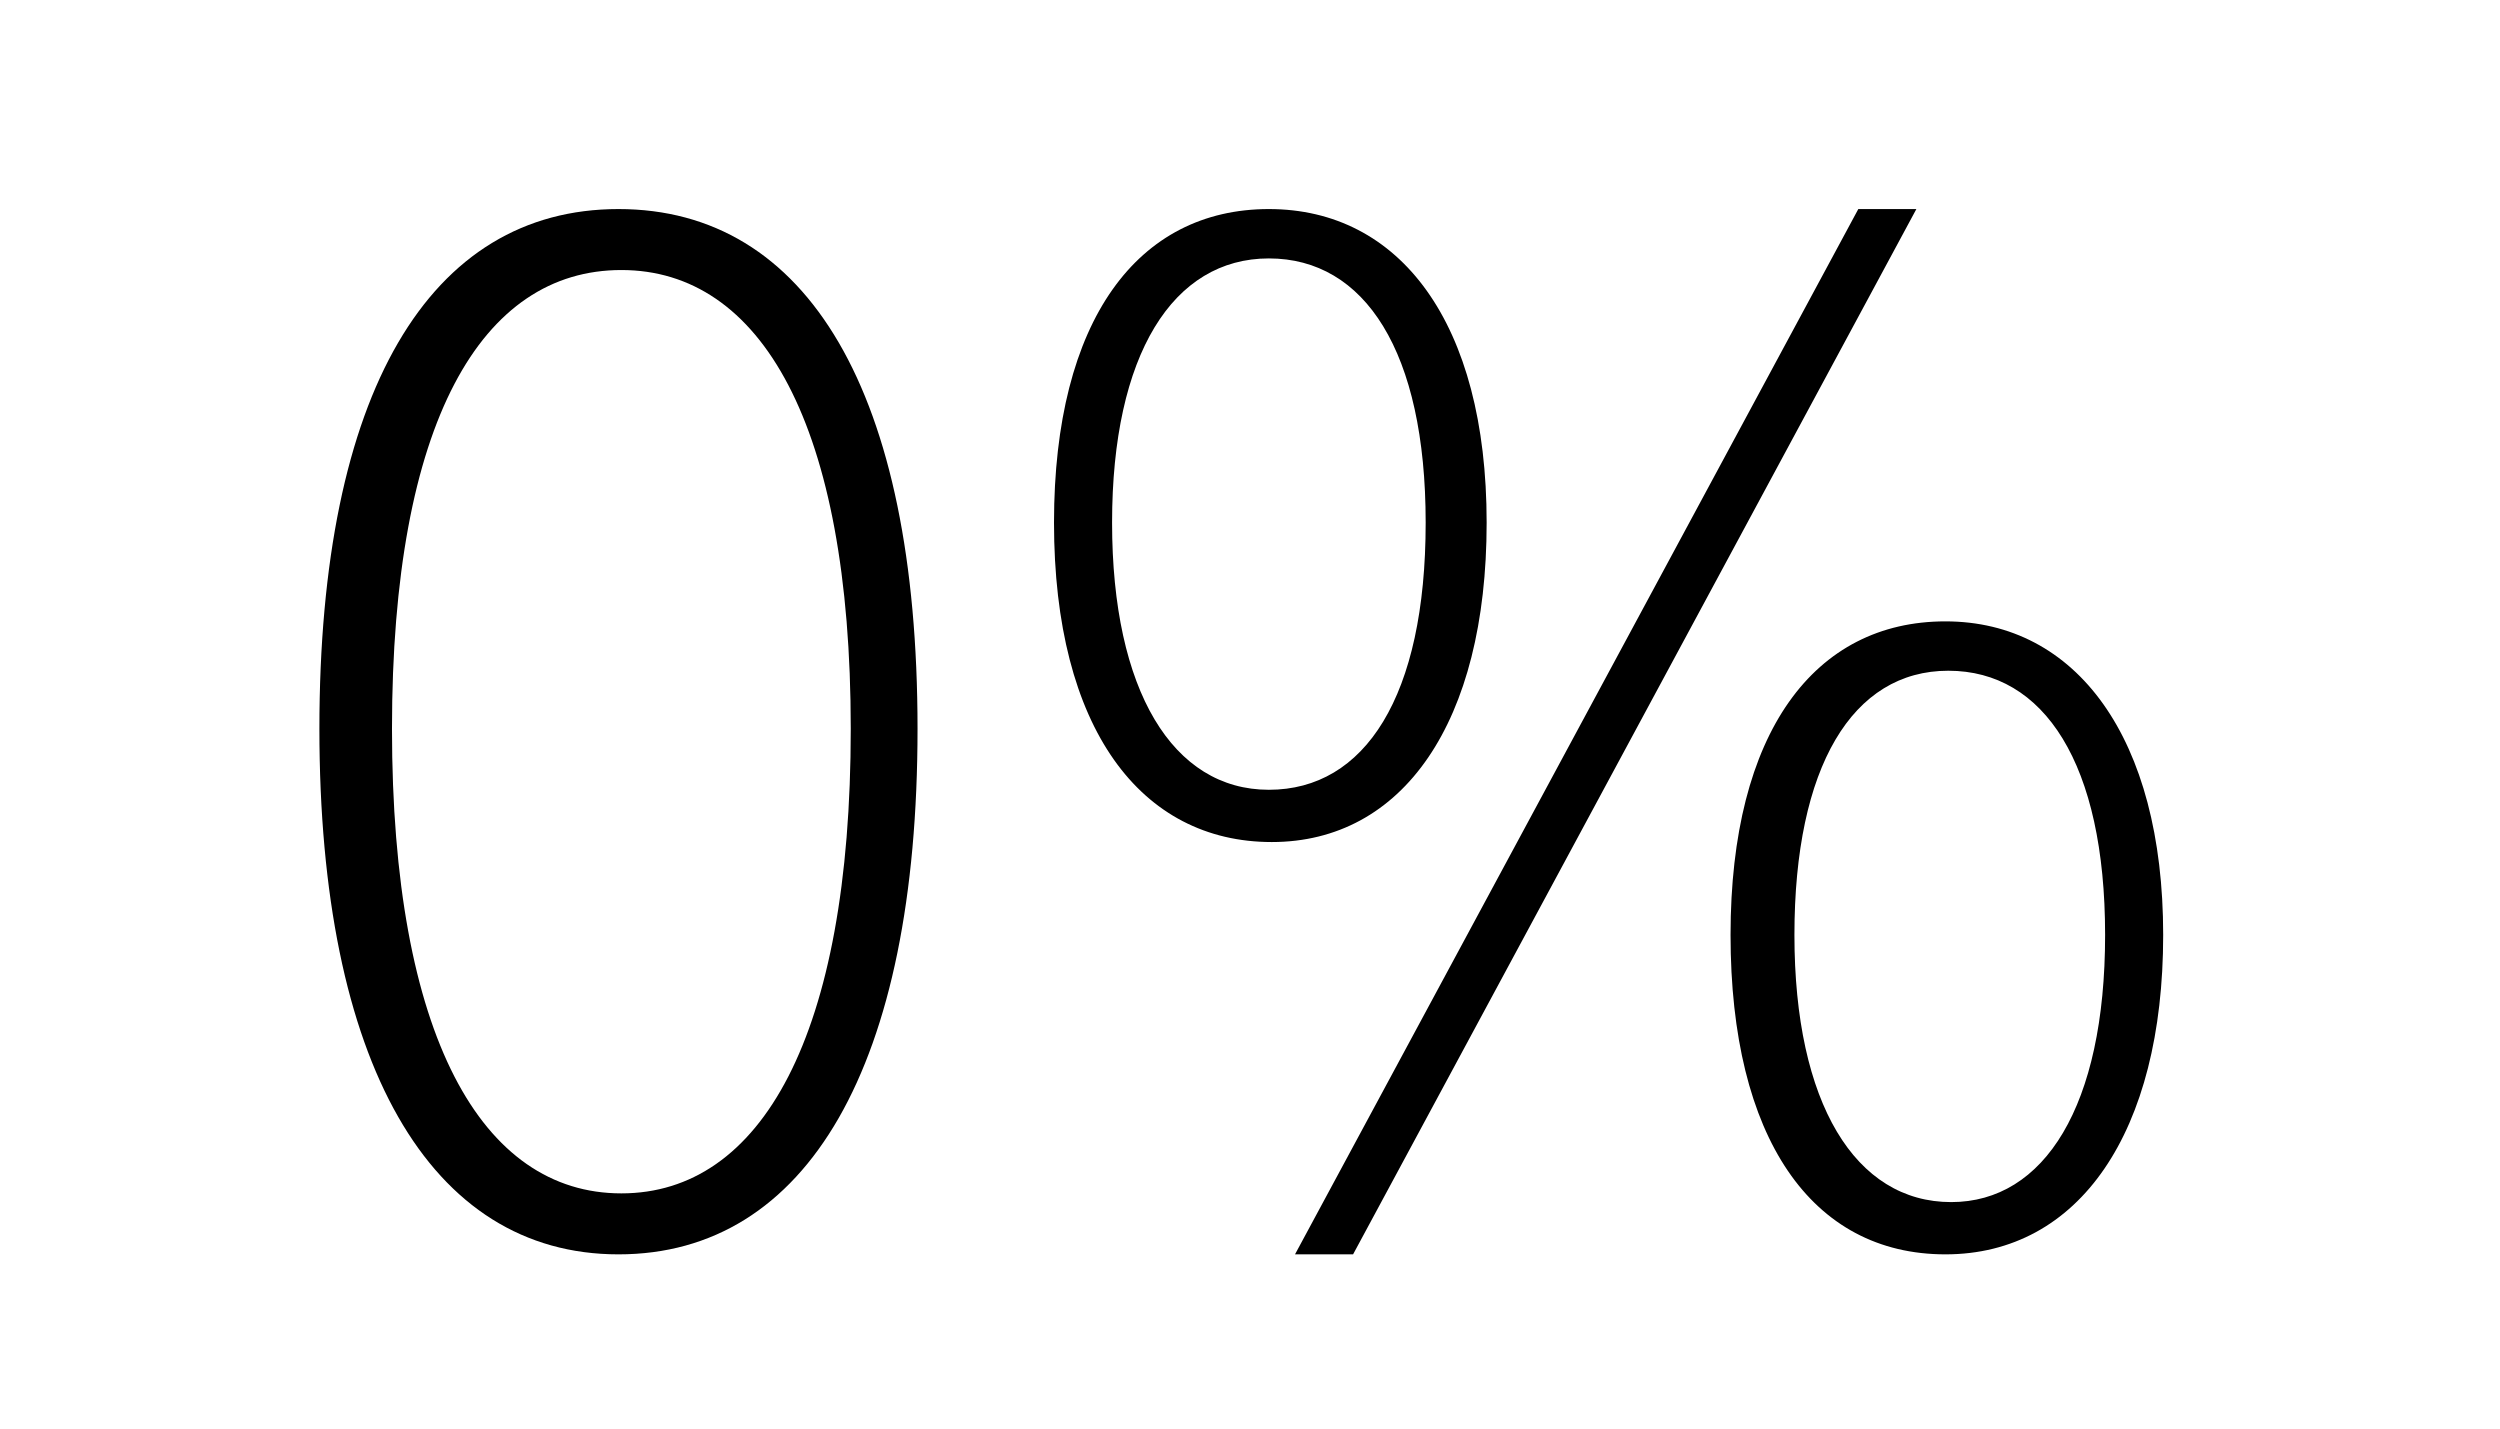
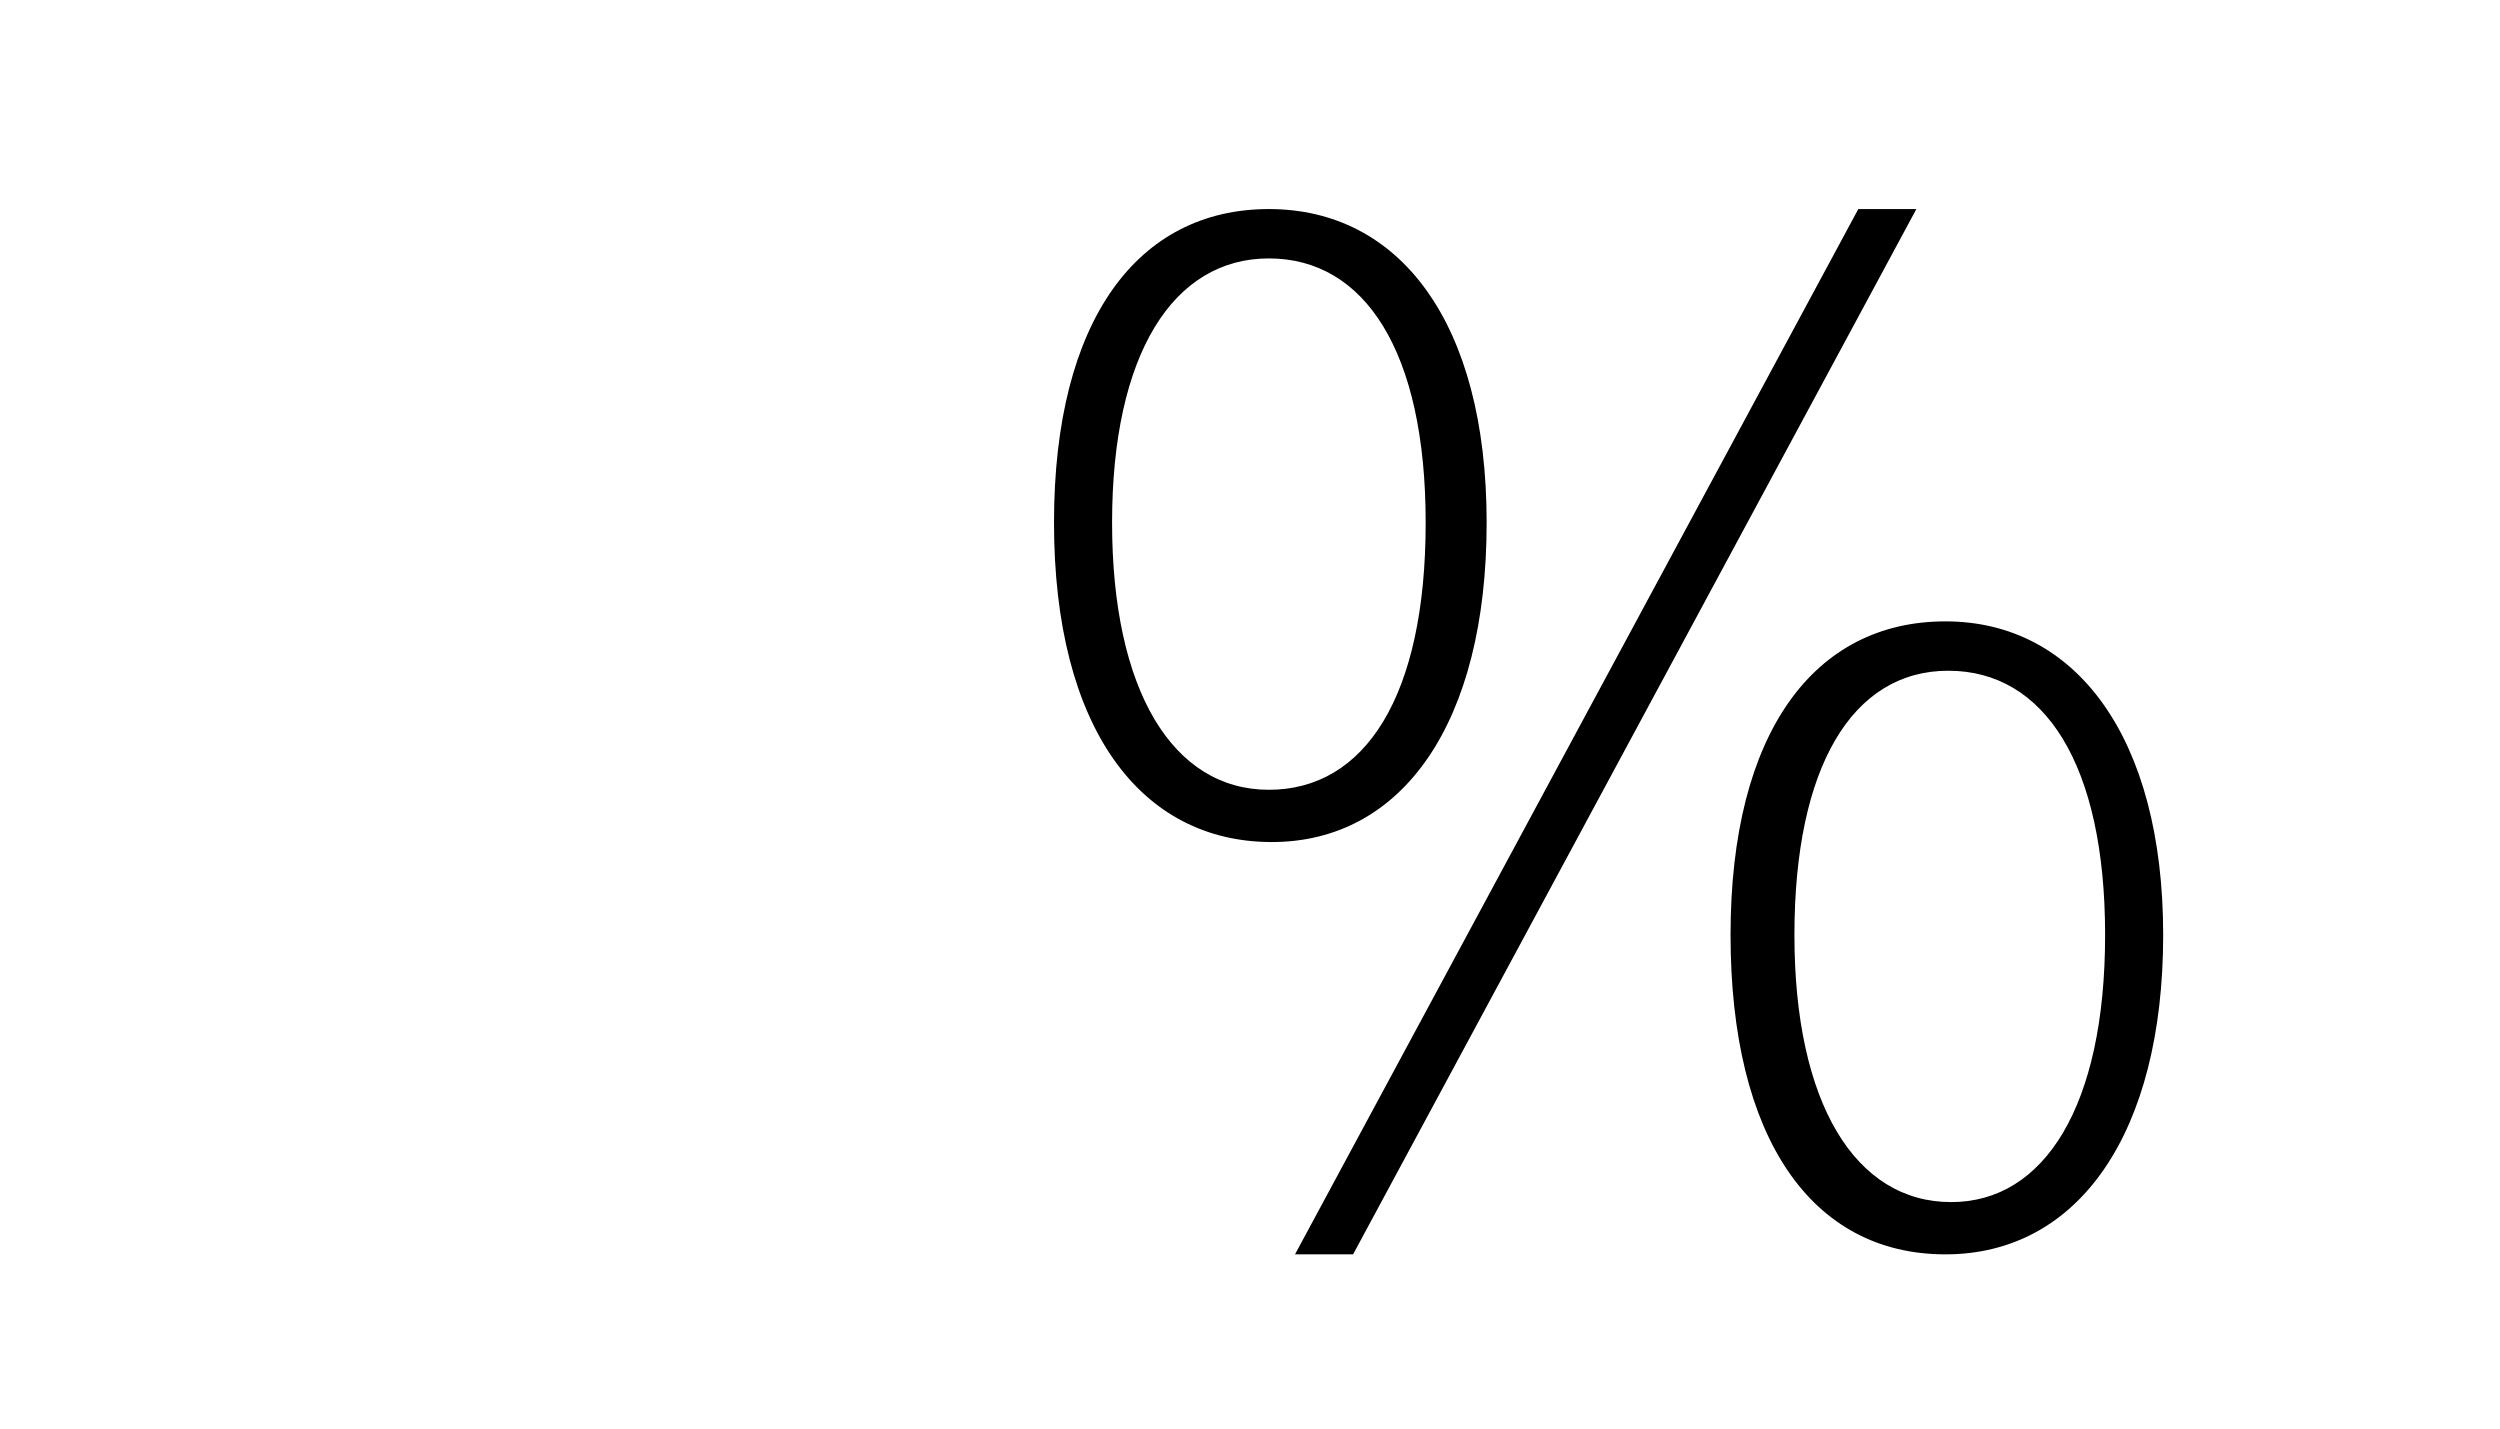
<svg xmlns="http://www.w3.org/2000/svg" version="1.1" id="Capa_1" x="0px" y="0px" viewBox="0 0 86.1 49.2" style="enable-background:new 0 0 86.1 49.2;" xml:space="preserve">
  <title>percent</title>
-   <path d="M11,25.1c0-11.6,3.8-17.9,10.3-17.9s10.3,6.3,10.3,17.9s-3.8,18.1-10.3,18.1S11,36.6,11,25.1z M29.3,25.1  c0-10.5-3.1-15.8-7.9-15.8s-7.9,5.2-7.9,15.8s3.1,16,7.9,16S29.3,35.7,29.3,25.1z" />
  <path d="M36.3,18c0-7,2.9-10.8,7.4-10.8s7.5,3.9,7.5,10.8s-2.9,11-7.4,11S36.3,25.1,36.3,18z M49.1,18c0-5.9-2.1-9.1-5.4-9.1  s-5.4,3.3-5.4,9.1s2.1,9.2,5.4,9.2S49.1,24,49.1,18z M64,7.2h2l-19.4,36h-2L64,7.2z M59.6,32.2c0-7,2.9-10.8,7.4-10.8  c4.5,0,7.5,4,7.5,10.8s-2.9,11-7.5,11C62.4,43.2,59.6,39.2,59.6,32.2z M72.5,32.2c0-5.9-2.1-9.1-5.4-9.1c-3.3,0-5.3,3.3-5.3,9.1  s2.1,9.2,5.4,9.2C70.4,41.4,72.5,38.1,72.5,32.2z" />
</svg>